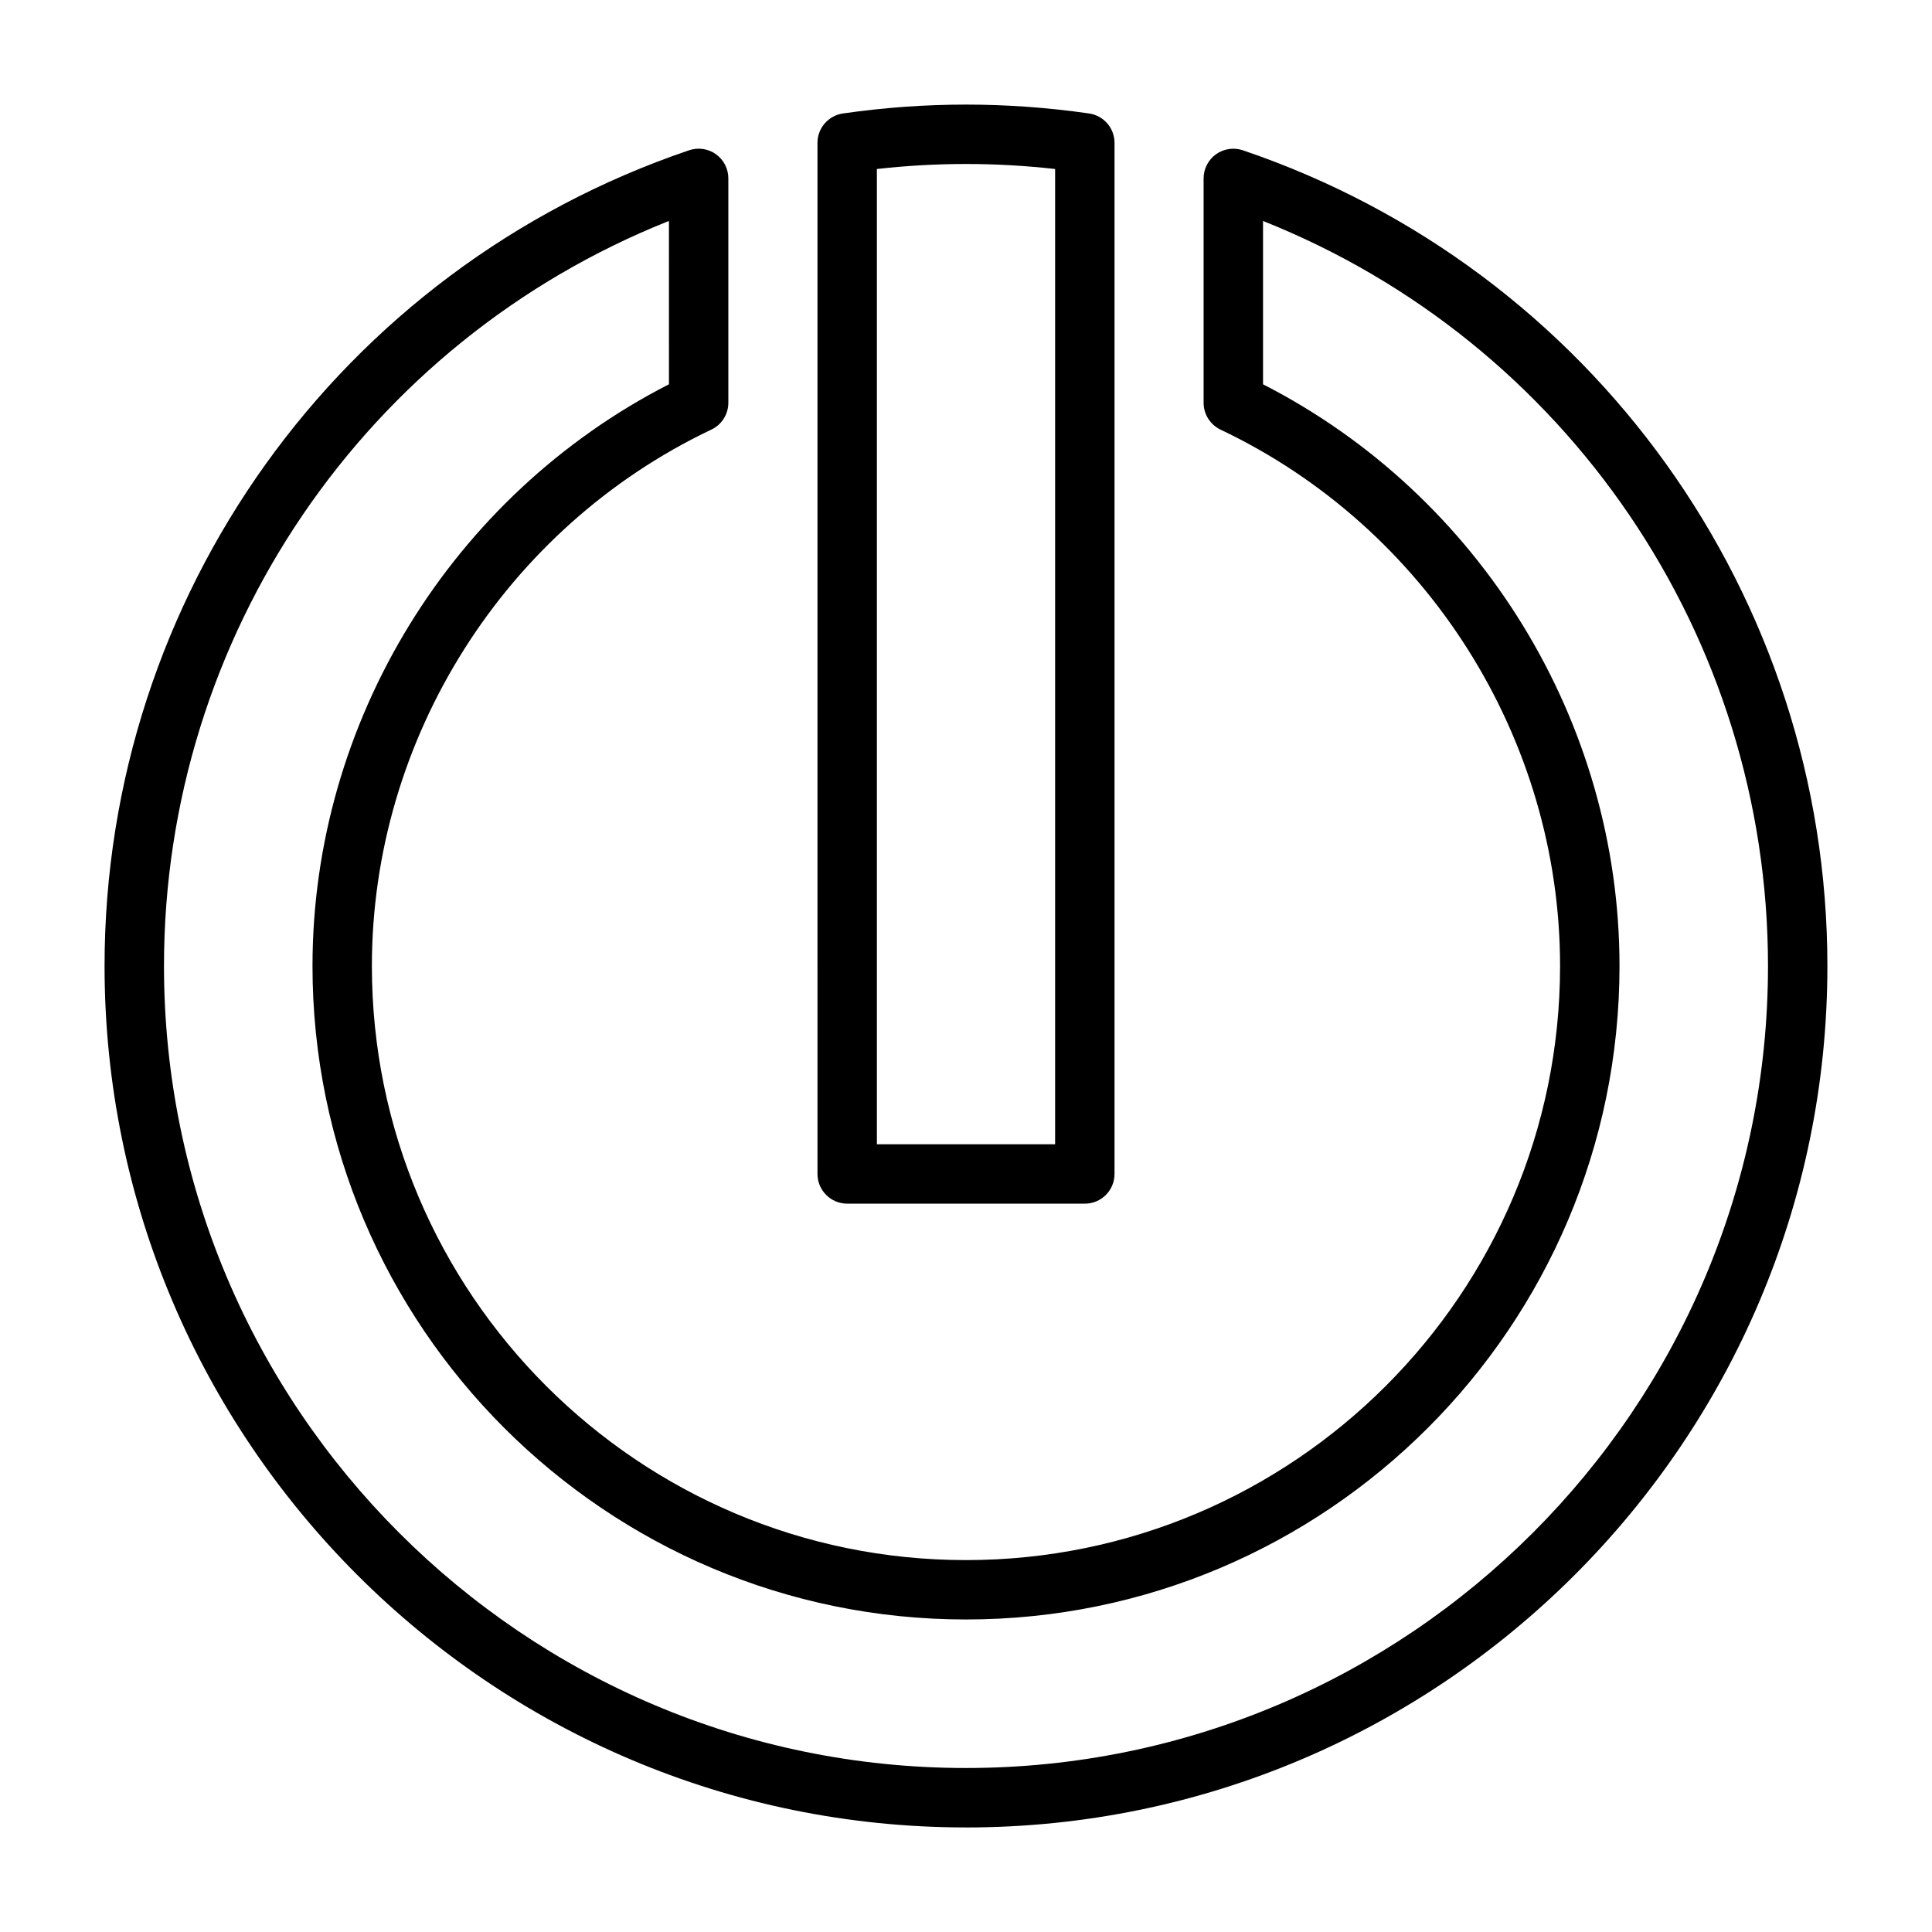
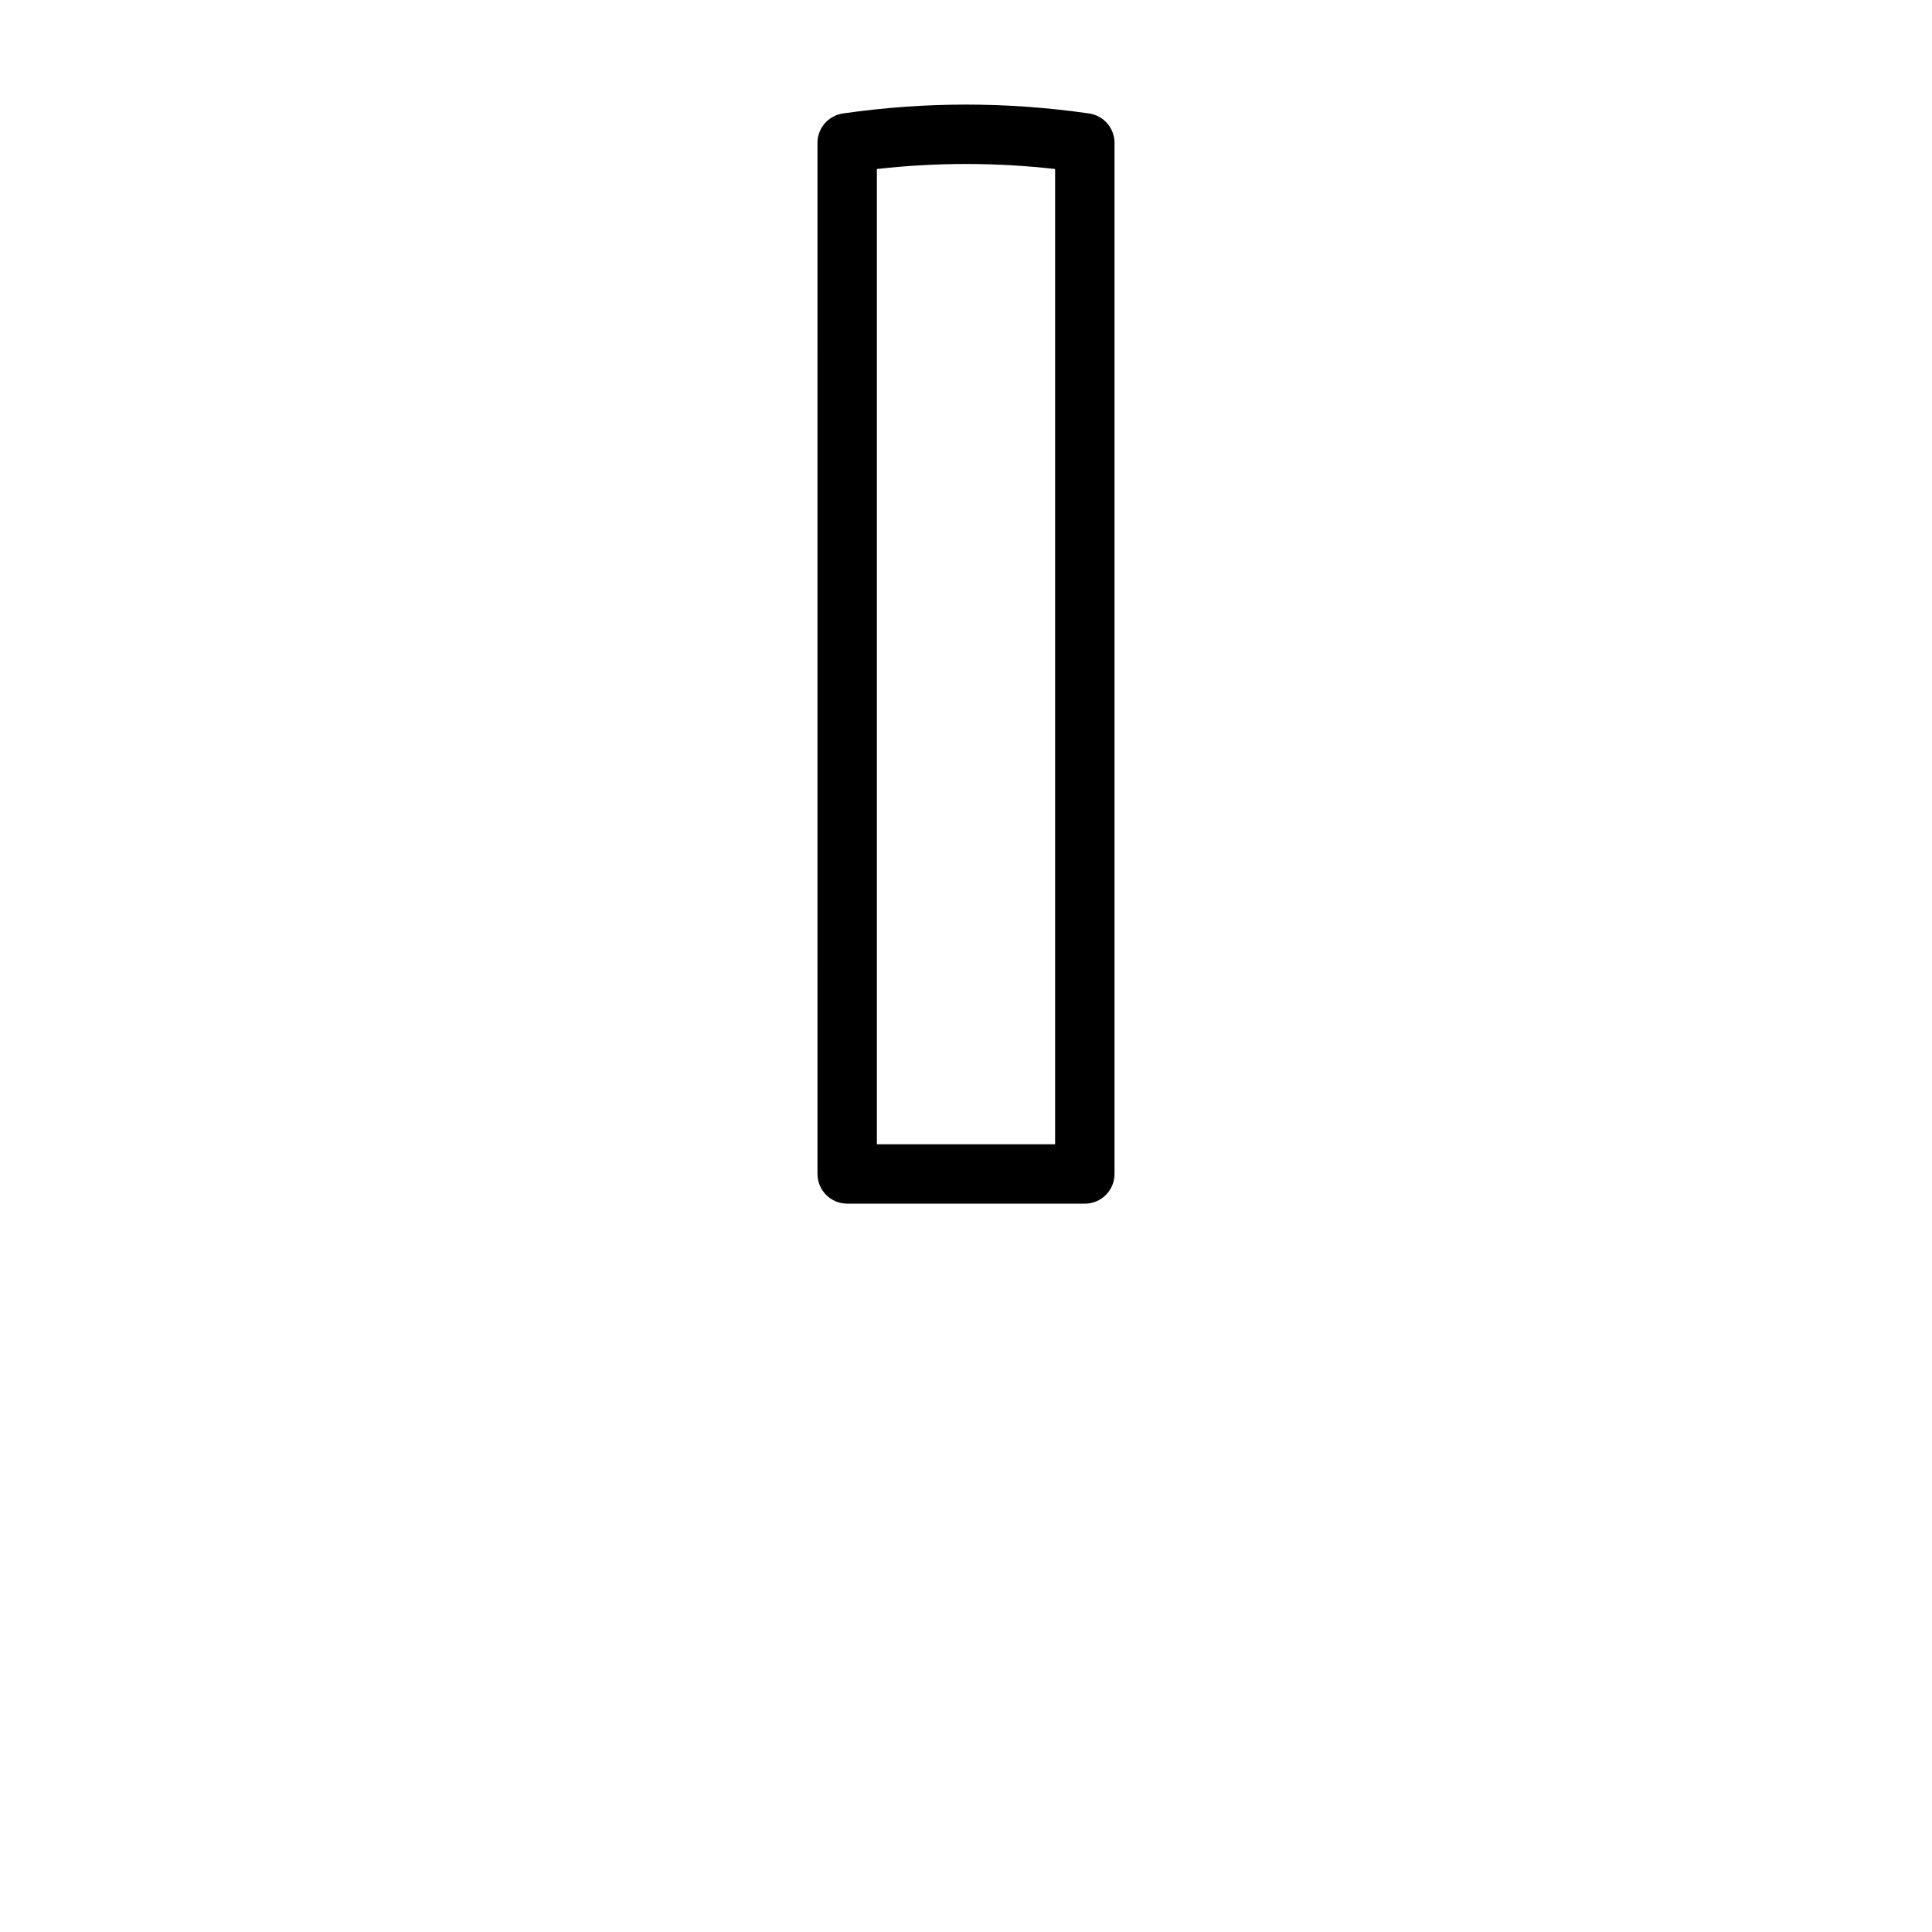
<svg xmlns="http://www.w3.org/2000/svg" fill="#000000" width="800px" height="800px" version="1.1" viewBox="144 144 512 512">
  <g>
-     <path d="m400 628.29c-125.88 0-228.29-102.42-228.29-228.29 0-97.883 62.25-184.76 154.91-216.18 2.418-0.812 5.062-0.426 7.117 1.055 2.059 1.473 3.281 3.859 3.281 6.394v59.465c0 3.039-1.746 5.809-4.496 7.109-54.656 25.977-89.969 81.773-89.969 142.16 0 86.812 70.629 157.44 157.44 157.44s157.44-70.629 157.44-157.44c0-60.387-35.312-116.18-89.969-142.14-2.742-1.309-4.496-4.078-4.496-7.117v-59.465c0-2.535 1.219-4.922 3.281-6.398 2.078-1.48 4.738-1.867 7.117-1.055 92.66 31.43 154.91 118.3 154.91 216.18 0 125.87-102.42 228.29-228.29 228.29zm-78.723-425.74c-80.492 32.039-133.82 110.04-133.82 197.45 0 117.2 95.348 212.54 212.54 212.54 117.2 0 212.54-95.348 212.54-212.54 0-87.402-53.332-165.39-133.82-197.44v43.289c57.555 29.422 94.469 89.383 94.469 154.15 0 95.496-77.688 173.18-173.18 173.18s-173.19-77.699-173.19-173.18c0-64.762 36.91-124.71 94.465-154.16z" />
    <path d="m431.49 462.98h-62.977c-4.344 0-7.871-3.527-7.871-7.871l-0.004-273.25c0-3.922 2.883-7.234 6.754-7.793 21.836-3.133 43.375-3.133 65.203 0 3.883 0.551 6.766 3.875 6.766 7.793v273.25c0 4.348-3.519 7.875-7.871 7.875zm-55.105-15.746h47.23v-258.45c-15.871-1.77-31.363-1.77-47.23 0z" />
  </g>
</svg>